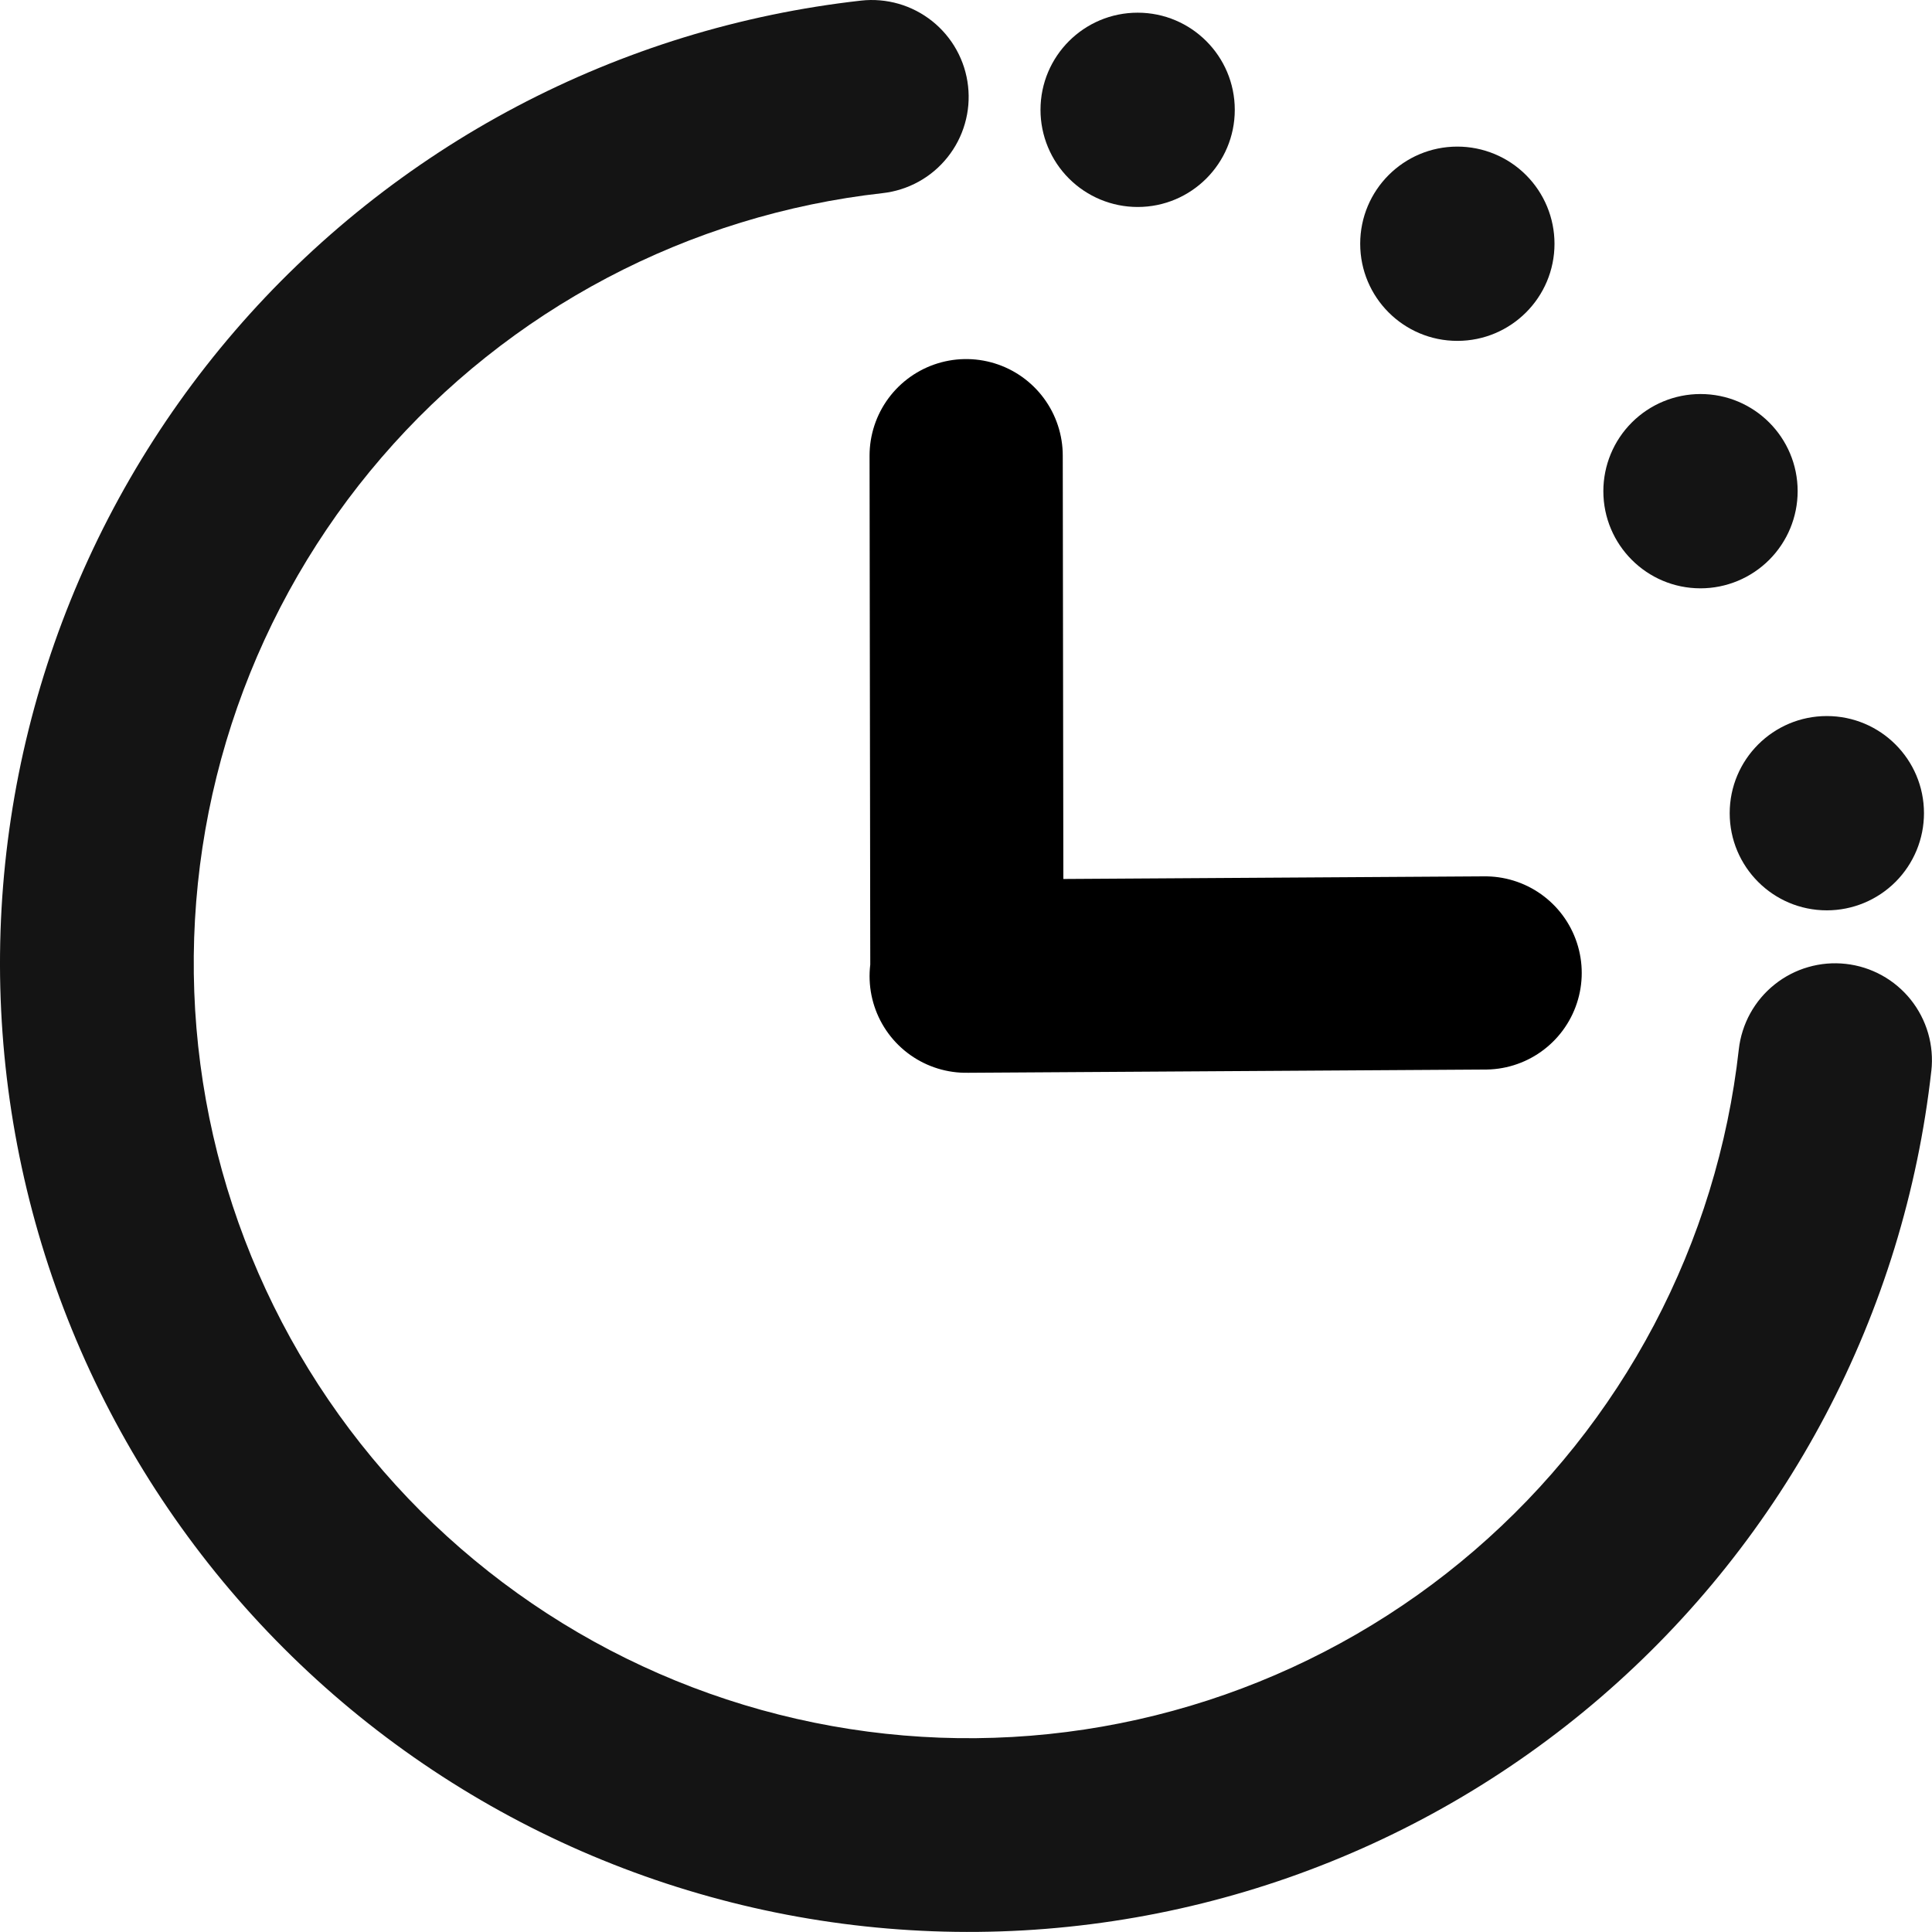
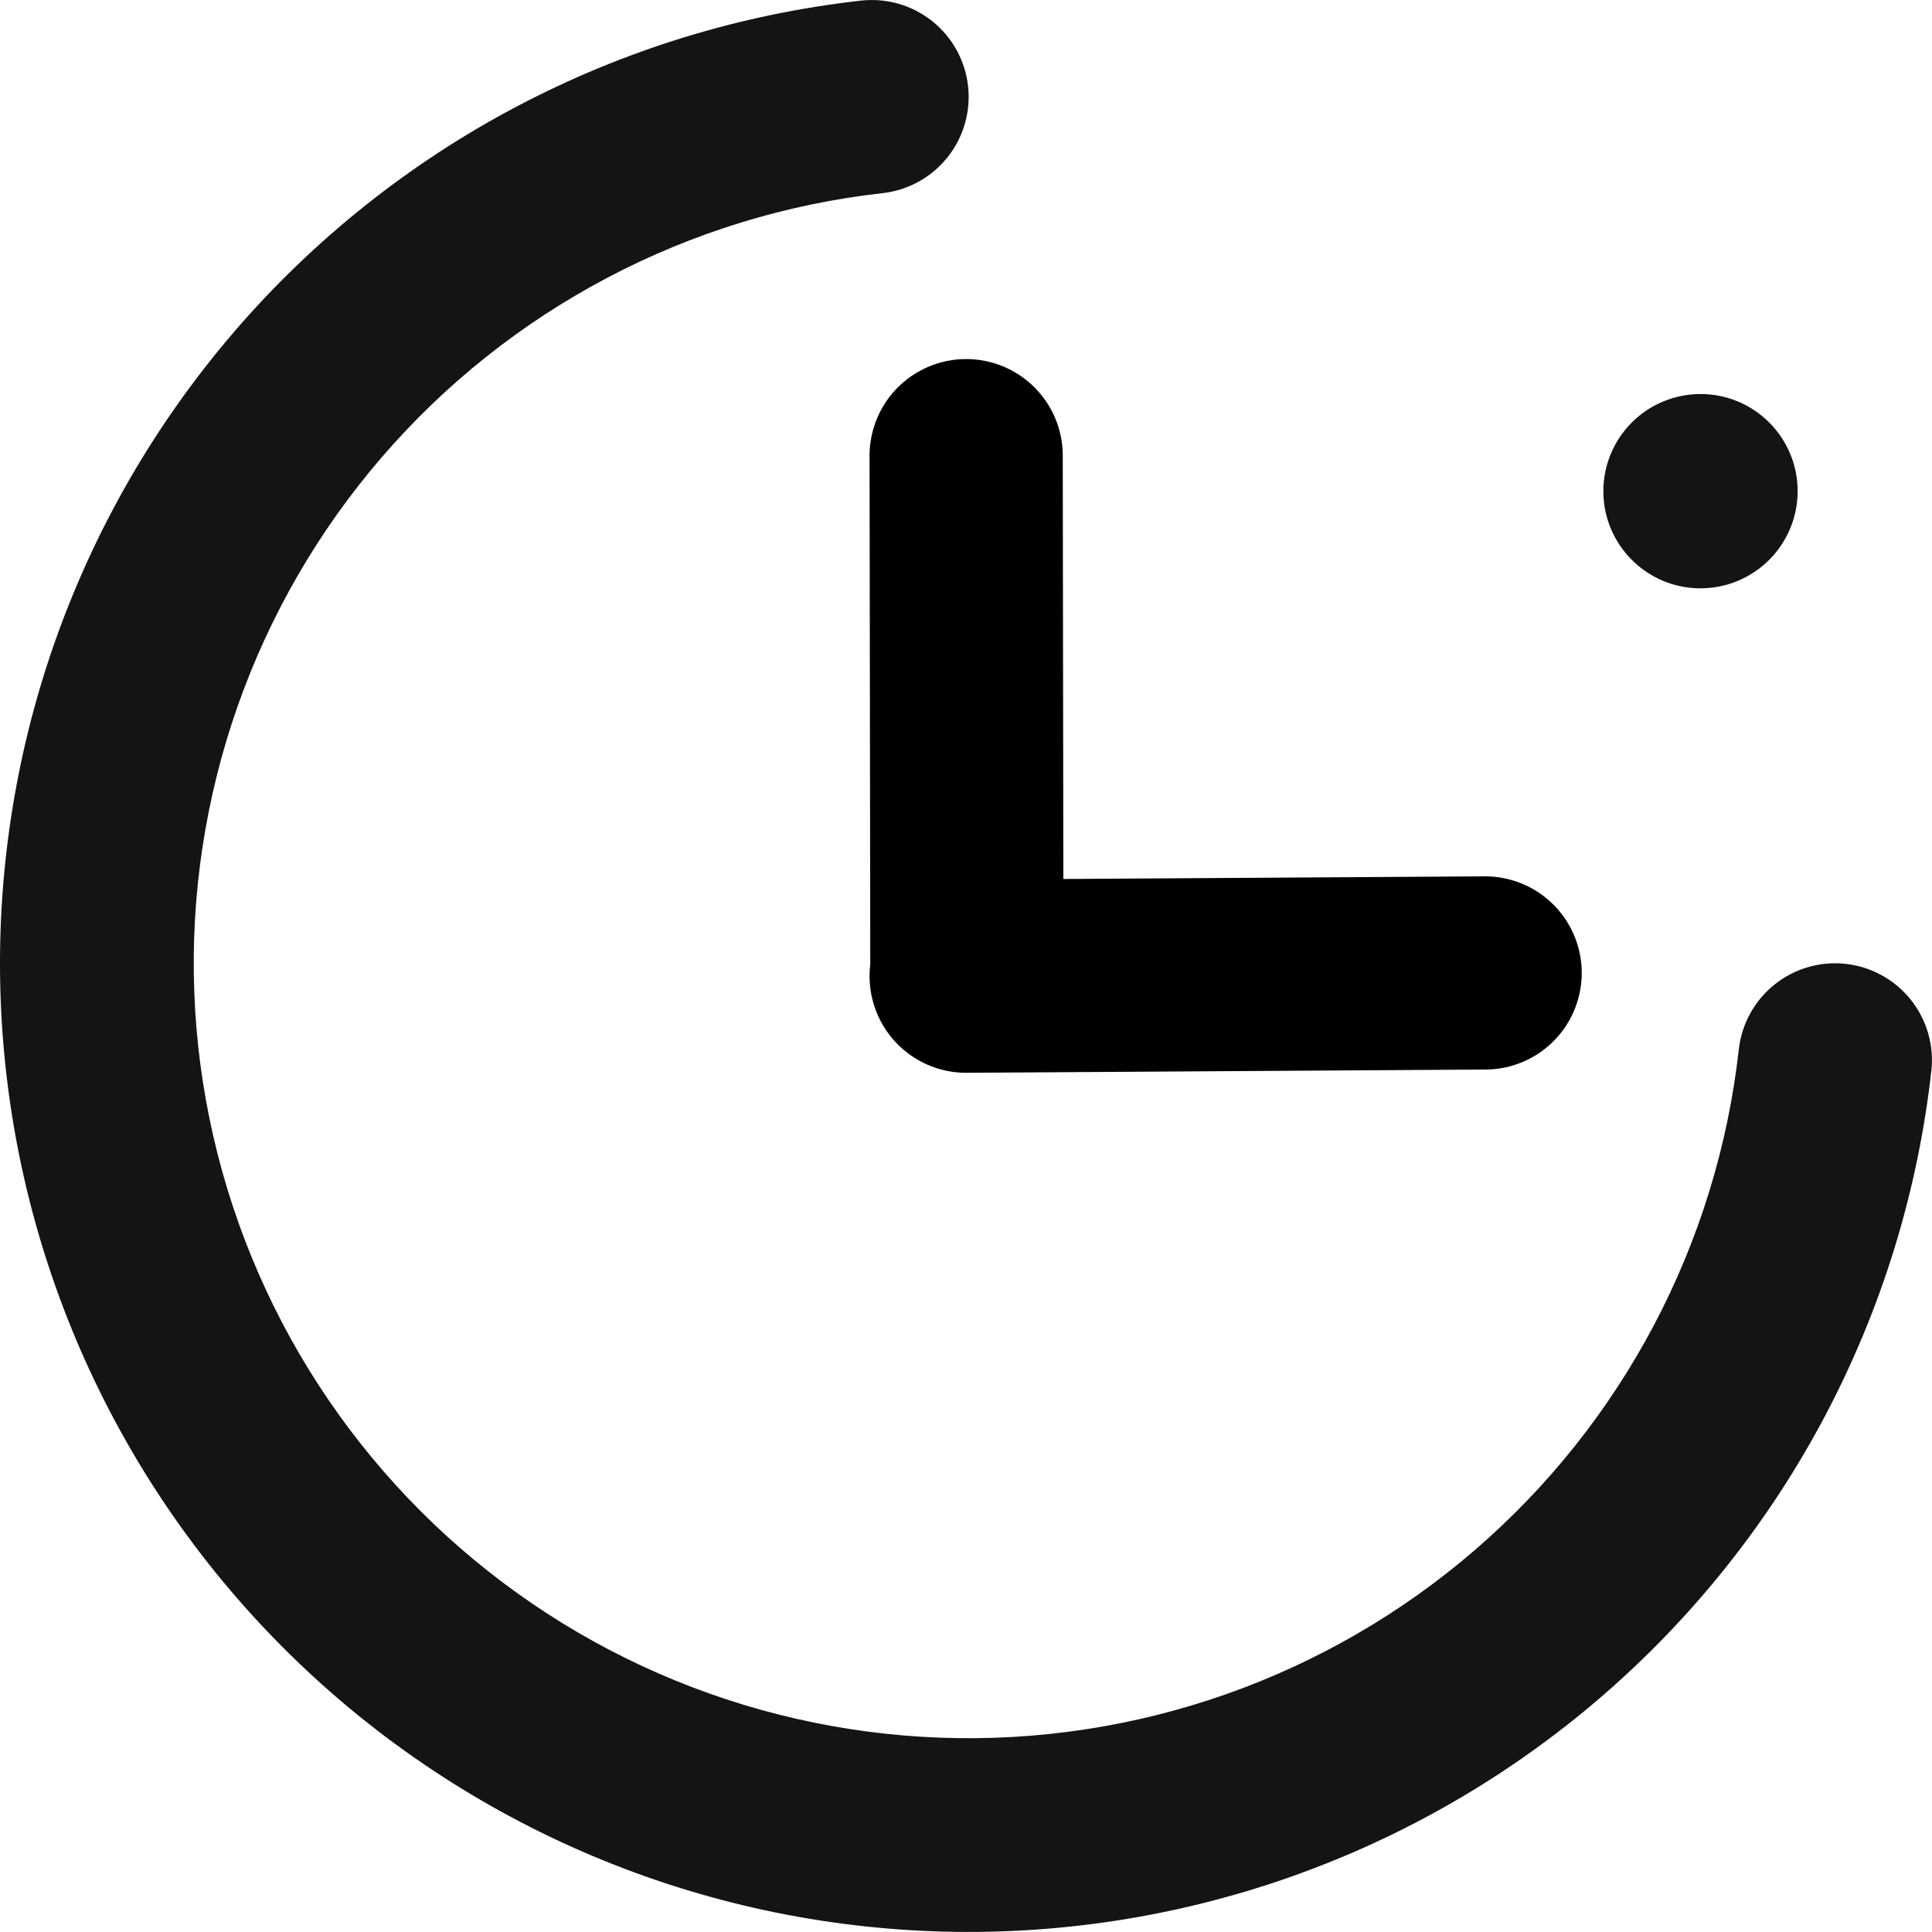
<svg xmlns="http://www.w3.org/2000/svg" viewBox="0 0 500 500">
  <style>.B{clip-rule:nonzero}.C{fill:#141414}</style>
  <defs>
    <clipPath id="A">
-       <path d="M201.406 3.5h37.605v37.609h-37.605zm0 0" class="B" />
-     </clipPath>
+       </clipPath>
    <clipPath id="B">
      <path d="M220.211 3.5c-10.387 0-18.805 8.418-18.805 18.805a18.81 18.81 0 0 0 18.805 18.805c10.383 0 18.801-8.422 18.801-18.805S230.594 3.5 220.211 3.5" class="B" />
    </clipPath>
    <clipPath id="C">
-       <path d="M263.289 29.422h37.609v37.605h-37.609zm0 0" class="B" />
-     </clipPath>
+       </clipPath>
    <clipPath id="D">
      <path d="M282.094 29.422c-10.387 0-18.805 8.418-18.805 18.805s8.418 18.801 18.805 18.801 18.805-8.418 18.805-18.801a18.81 18.81 0 0 0-18.805-18.805" class="B" />
    </clipPath>
    <clipPath id="E">
      <path d="M310.355 77.316h37.609v37.609h-37.609zm0 0" class="B" />
    </clipPath>
    <clipPath id="F">
      <path d="M329.16 77.316a18.81 18.81 0 0 0-18.805 18.805c0 10.383 8.422 18.805 18.805 18.805a18.81 18.81 0 0 0 18.805-18.805c0-10.387-8.418-18.805-18.805-18.805" class="B" />
    </clipPath>
    <clipPath id="G">
      <path d="M334.813 139.648h37.605v37.609h-37.605zm0 0" class="B" />
    </clipPath>
    <clipPath id="H">
-       <path d="M353.613 139.648c-10.383 0-18.801 8.418-18.801 18.805s8.418 18.805 18.801 18.805a18.81 18.81 0 0 0 18.805-18.805c0-10.387-8.418-18.805-18.805-18.805" class="B" />
-     </clipPath>
+       </clipPath>
    <clipPath id="I">
      <path d="M373.84 208.332c-.652 5.816-1.57 11.586-2.762 17.313a187.84 187.84 0 0 1-4.363 16.98 188.08 188.08 0 0 1-5.934 16.496 188.1 188.1 0 0 1-7.445 15.875c-2.73 5.172-5.695 10.207-8.898 15.105s-6.625 9.633-10.27 14.207a187.08 187.08 0 0 1-11.551 13.188c-4.055 4.219-8.301 8.234-12.73 12.055s-9.035 7.422-13.805 10.809a187.65 187.65 0 0 1-14.75 9.473c-5.066 2.93-10.258 5.613-15.574 8.055s-10.734 4.629-16.254 6.566a188 188 0 0 1-16.797 5.016 186.66 186.66 0 0 1-17.195 3.426 187.83 187.83 0 0 1-17.437 1.809c-5.84.328-11.684.387-17.531.168s-11.668-.707-17.469-1.469-11.555-1.793-17.258-3.094-11.336-2.867-16.891-4.691a188.47 188.47 0 0 1-16.383-6.25 188.65 188.65 0 0 1-15.723-7.754c-5.121-2.828-10.098-5.891-14.934-9.187a188.21 188.21 0 0 1-14.008-10.539c-4.504-3.734-8.824-7.668-12.961-11.805s-8.07-8.457-11.805-12.961a188.21 188.21 0 0 1-10.539-14.008c-3.297-4.836-6.359-9.812-9.187-14.934s-5.414-10.363-7.754-15.723a188.47 188.47 0 0 1-6.25-16.383c-1.824-5.555-3.391-11.187-4.691-16.891s-2.332-11.457-3.094-17.258-1.25-11.621-1.469-17.469-.16-11.691.168-17.531a187.83 187.83 0 0 1 1.809-17.437 186.66 186.66 0 0 1 3.426-17.195 188 188 0 0 1 5.016-16.797c1.938-5.52 4.125-10.937 6.566-16.254s5.125-10.508 8.055-15.574a187.65 187.65 0 0 1 9.473-14.75c3.387-4.77 6.992-9.371 10.809-13.805s7.836-8.676 12.055-12.73a187.08 187.08 0 0 1 13.188-11.551c4.574-3.645 9.313-7.066 14.207-10.27s9.934-6.168 15.105-8.898a188.1 188.1 0 0 1 15.875-7.445 188.08 188.08 0 0 1 16.496-5.934 187.84 187.84 0 0 1 16.98-4.363c5.727-1.191 11.496-2.109 17.313-2.762a18.64 18.64 0 0 1 3.676-.047c1.227.105 2.43.328 3.613.668s2.32.797 3.414 1.363a18.84 18.84 0 0 1 3.082 2c.961.77 1.84 1.625 2.633 2.566a18.67 18.67 0 0 1 2.082 3.027 18.87 18.87 0 0 1 1.453 3.379c.371 1.172.625 2.371.762 3.594s.152 2.449.051 3.676a18.64 18.64 0 0 1-.672 3.613c-.34 1.184-.793 2.32-1.359 3.414a18.61 18.61 0 0 1-2.004 3.082c-.77.965-1.621 1.84-2.562 2.637s-1.953 1.484-3.031 2.082a18.66 18.66 0 0 1-3.375 1.449c-1.176.375-2.371.629-3.598.766-4.648.52-9.266 1.254-13.848 2.207a150.58 150.58 0 0 0-13.586 3.492 149.1 149.1 0 0 0-13.195 4.746c-4.328 1.789-8.559 3.773-12.699 5.957s-8.168 4.559-12.086 7.117-7.703 5.301-11.367 8.215-7.176 5.996-10.551 9.242-6.586 6.641-9.641 10.188-5.937 7.223-8.648 11.039a151.73 151.73 0 0 0-7.578 11.801c-2.34 4.055-4.488 8.207-6.441 12.457s-3.703 8.59-5.254 13.008a149.96 149.96 0 0 0-4.012 13.438c-1.129 4.543-2.043 9.129-2.742 13.754s-1.18 9.277-1.445 13.953-.309 9.348-.137 14.023.566 9.336 1.176 13.977 1.438 9.242 2.477 13.805a149.8 149.8 0 0 0 3.754 13.512 149.51 149.51 0 0 0 5 13.105 150.17 150.17 0 0 0 6.199 12.578c2.266 4.098 4.715 8.078 7.352 11.945s5.445 7.605 8.434 11.207a149.23 149.23 0 0 0 19.813 19.813c3.602 2.988 7.34 5.797 11.207 8.434s7.848 5.086 11.945 7.352a150.17 150.17 0 0 0 12.578 6.199 149.51 149.51 0 0 0 13.105 5 149.8 149.8 0 0 0 13.512 3.754c4.563 1.039 9.164 1.867 13.805 2.477s9.301 1 13.977 1.176 9.352.125 14.023-.137 9.324-.746 13.953-1.445 9.211-1.613 13.754-2.742a149.96 149.96 0 0 0 13.438-4.012c4.418-1.551 8.754-3.301 13.008-5.254s8.402-4.102 12.457-6.441a151.73 151.73 0 0 0 11.801-7.578c3.816-2.711 7.496-5.594 11.039-8.648s6.941-6.27 10.188-9.641 6.324-6.891 9.242-10.551 5.652-7.453 8.215-11.367a151.13 151.13 0 0 0 7.117-12.086c2.184-4.141 4.168-8.371 5.957-12.699a149.1 149.1 0 0 0 4.746-13.195 150.58 150.58 0 0 0 3.492-13.586c.953-4.582 1.688-9.199 2.207-13.848.137-1.227.391-2.422.766-3.598a18.66 18.66 0 0 1 1.449-3.375c.598-1.078 1.289-2.09 2.082-3.031a18.58 18.58 0 0 1 2.637-2.562 18.61 18.61 0 0 1 3.082-2.004c1.094-.566 2.23-1.02 3.414-1.359a18.64 18.64 0 0 1 3.613-.672c1.227-.102 2.453-.086 3.676.051s2.422.391 3.594.762a18.87 18.87 0 0 1 3.379 1.453 18.67 18.67 0 0 1 3.027 2.082c.941.793 1.797 1.672 2.566 2.633a18.84 18.84 0 0 1 2 3.082c.566 1.094 1.02 2.23 1.363 3.414s.563 2.387.668 3.613a18.64 18.64 0 0 1-.047 3.676zm0 0" class="B" />
    </clipPath>
  </defs>
  <path d="M250.229 252.321l-.188-134.395m.004 134.712l134.306-.84" stroke-linecap="round" fill="none" stroke="#000" stroke-width="50" />
  <g transform="matrix(1.337 0 0 1.337 .001 -1.397)" class="C">
    <g clip-path="url(#A)">
      <g clip-path="url(#B)">
        <path d="M201.406 3.5h37.605v37.609h-37.605zm0 0" />
      </g>
    </g>
    <g clip-path="url(#C)">
      <g clip-path="url(#D)">
        <path d="M263.289 29.422h37.609v37.605h-37.609zm0 0" />
      </g>
    </g>
    <g clip-path="url(#E)">
      <g clip-path="url(#F)">
        <path d="M310.355 77.316h37.609v37.609h-37.609zm0 0" />
      </g>
    </g>
    <g clip-path="url(#G)">
      <g clip-path="url(#H)">
        <path d="M334.813 139.648h37.605v37.609h-37.605zm0 0" />
      </g>
    </g>
  </g>
  <g clip-path="url(#I)" transform="matrix(1.337 0 0 1.337 .001 -1.396)" class="C">
    <path d="M-37.5-37.5h450v450h-450z" />
  </g>
</svg>